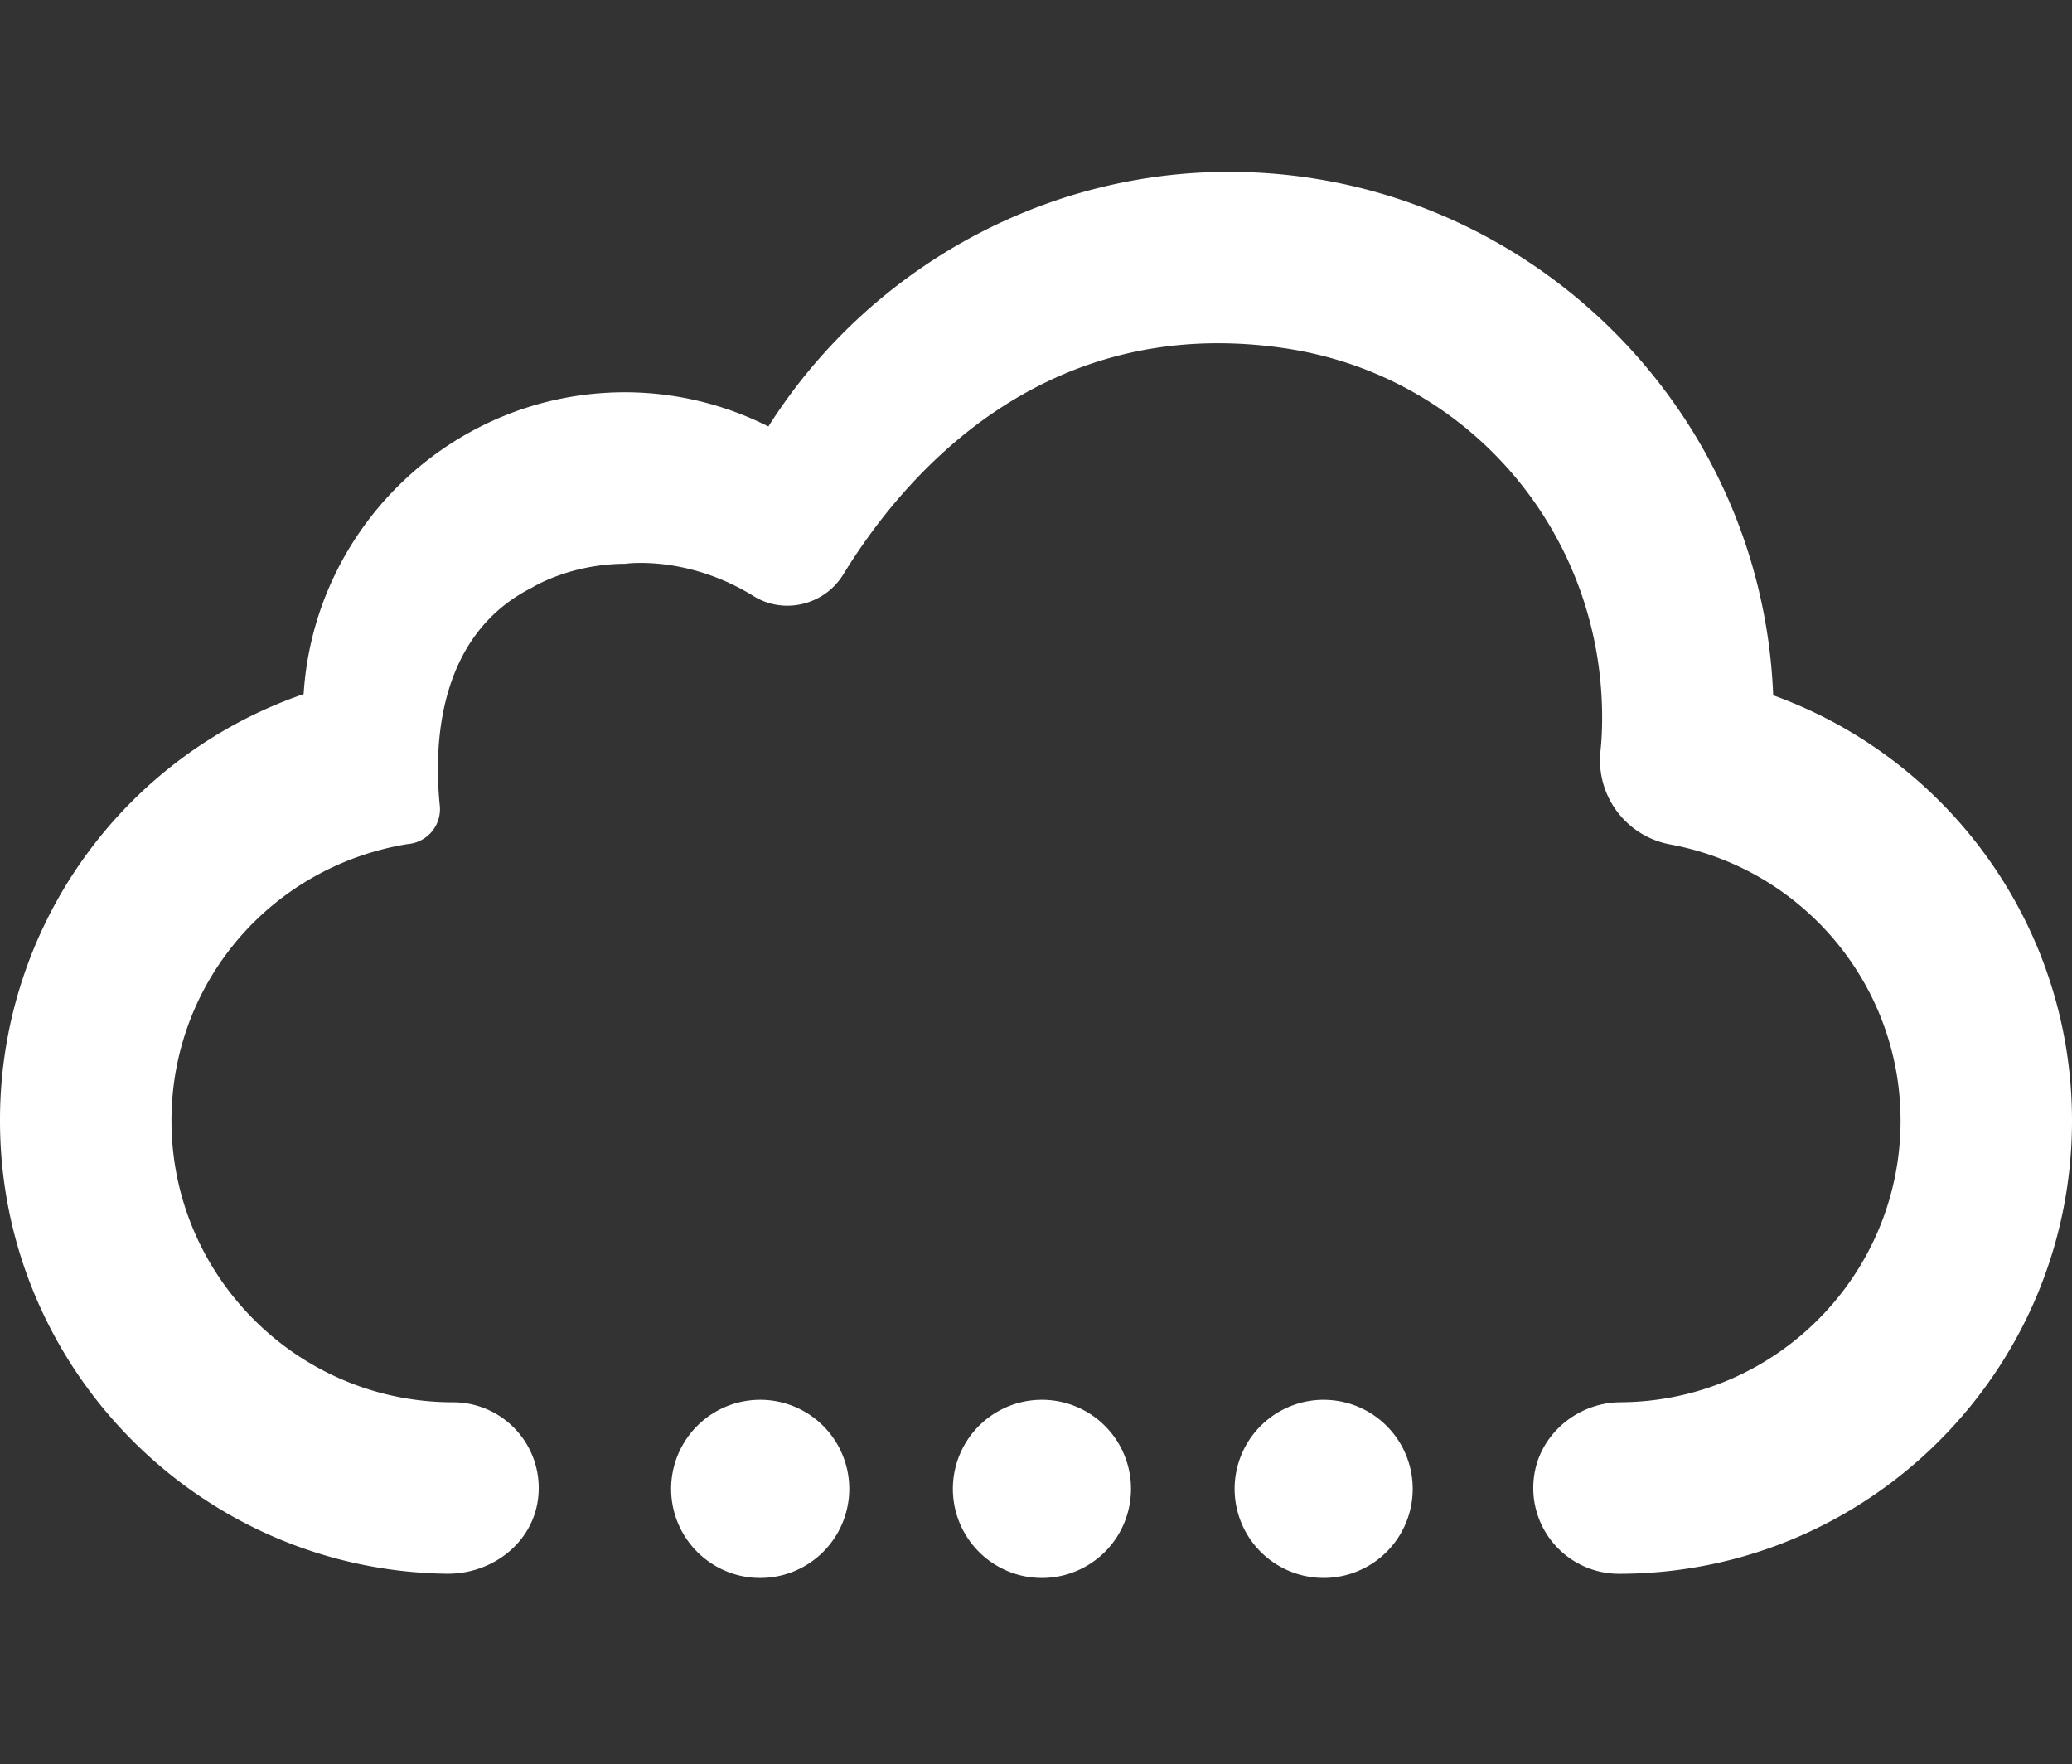
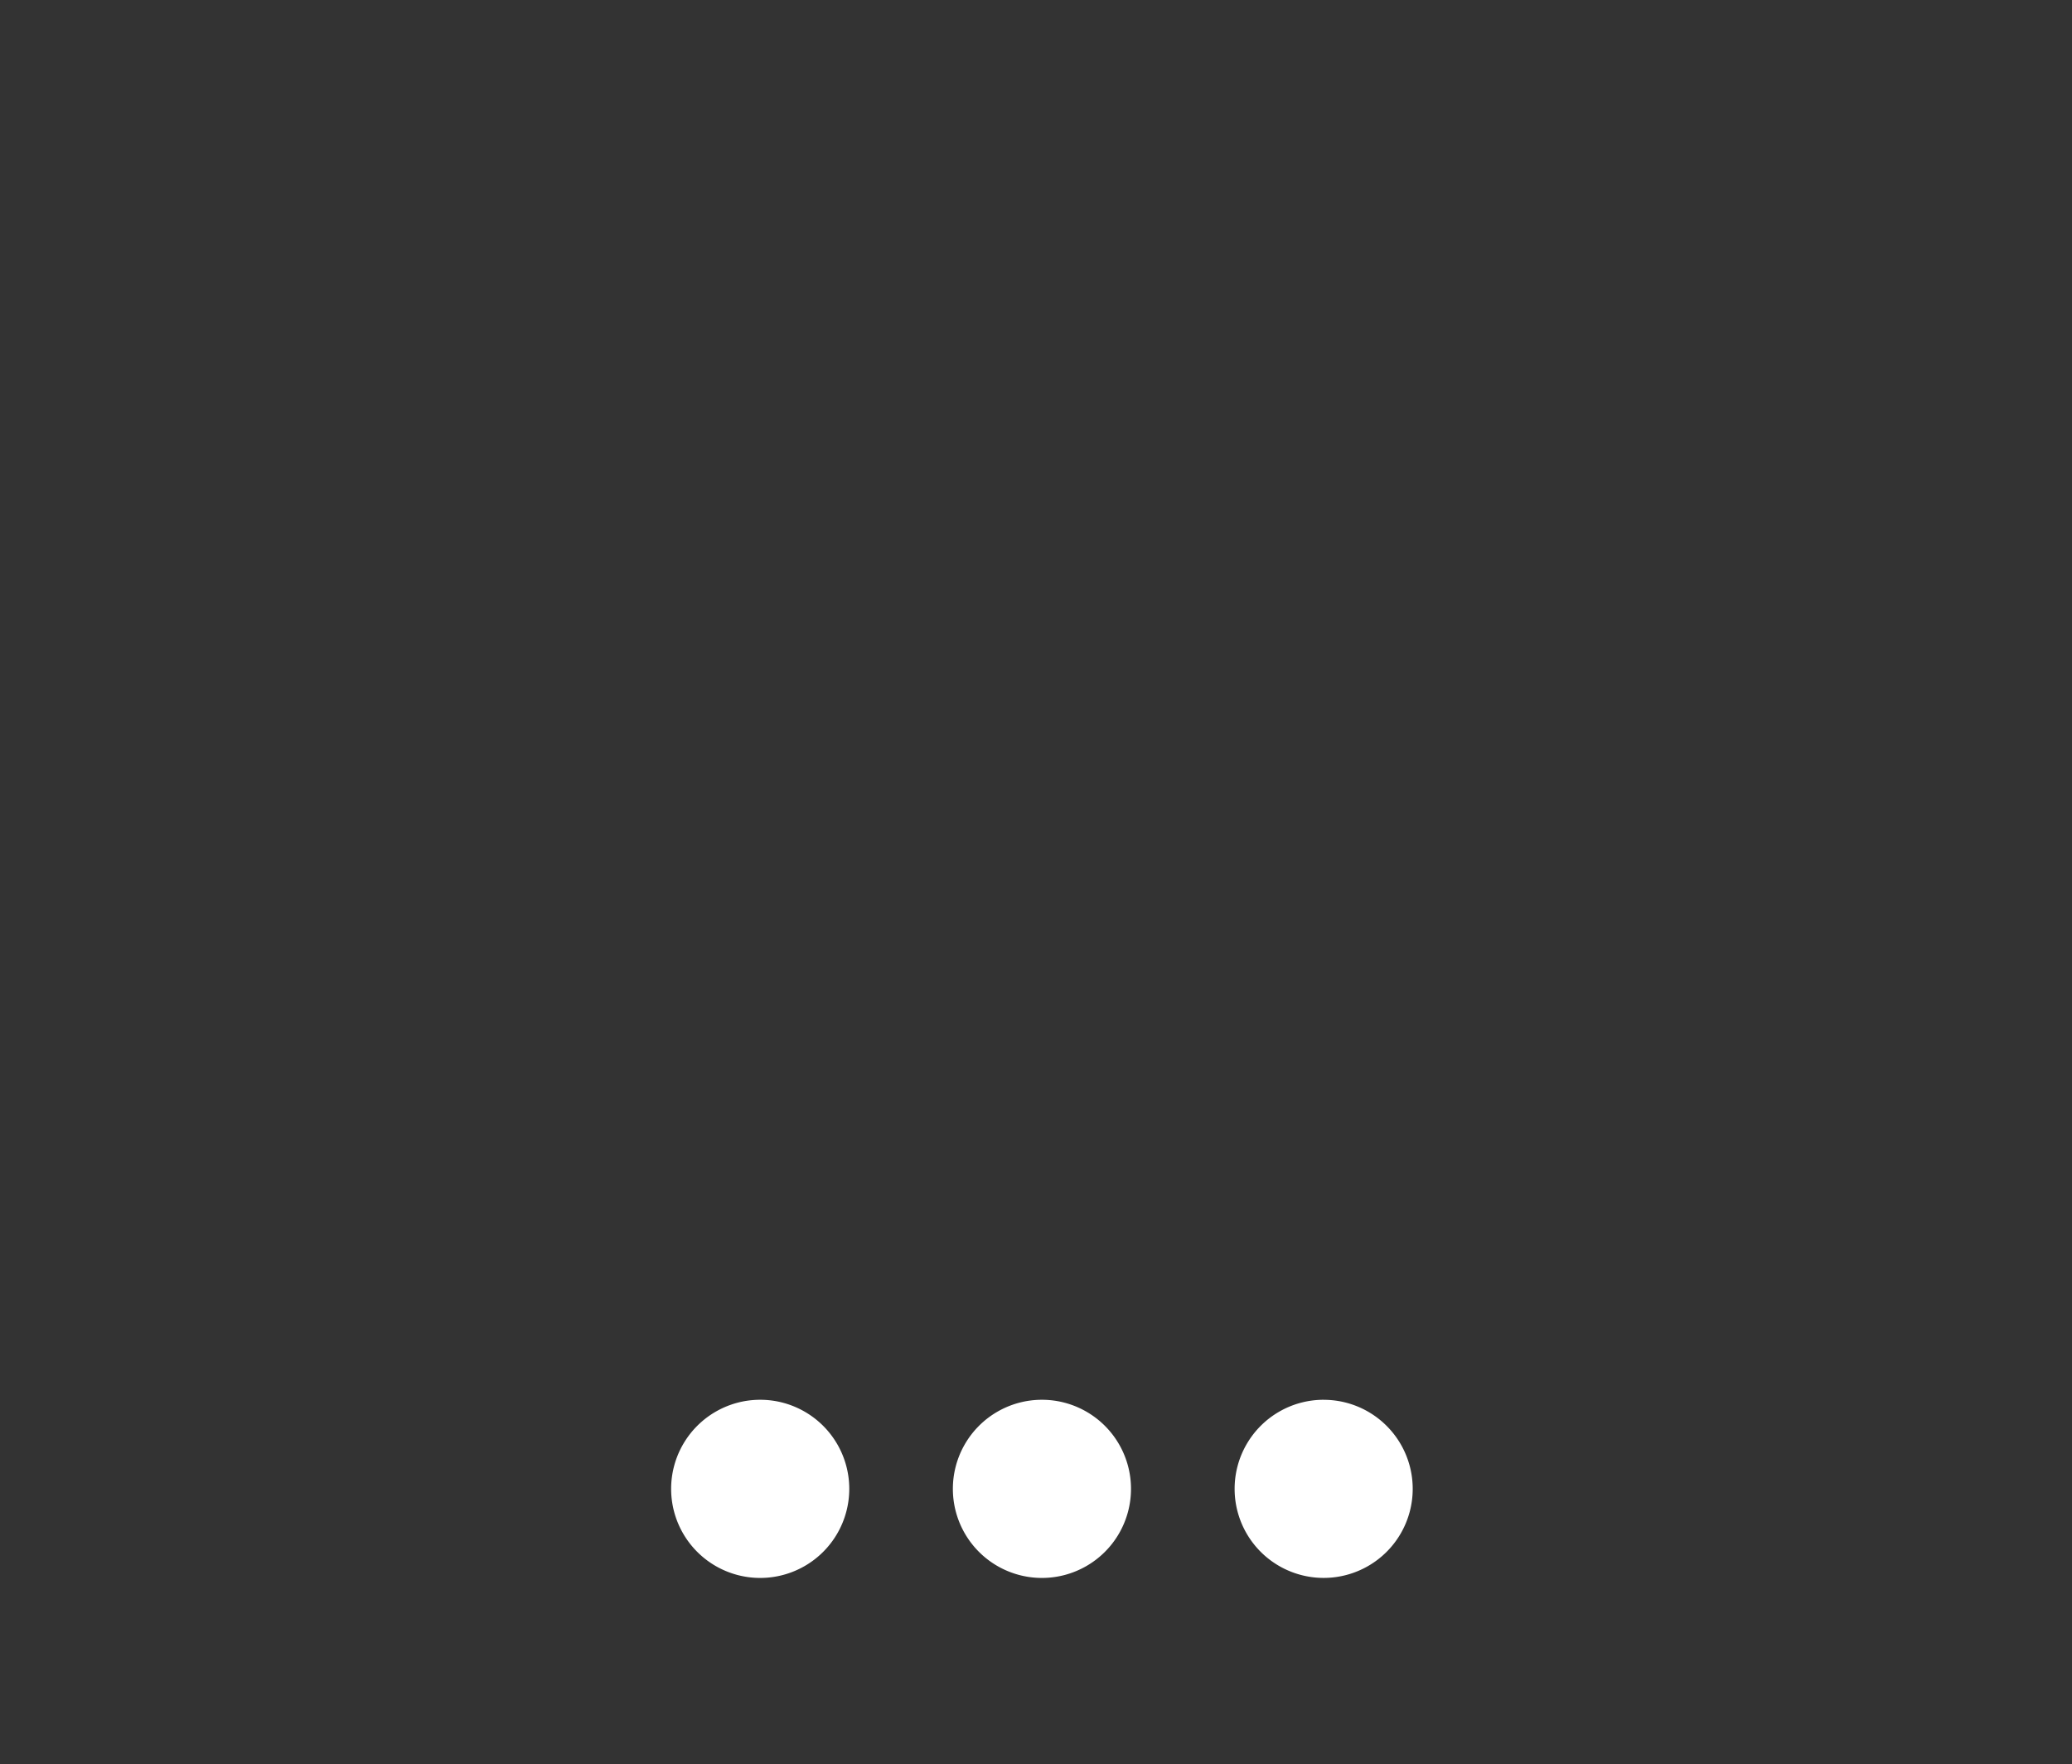
<svg xmlns="http://www.w3.org/2000/svg" width="74" height="63" fill="none">
  <rect width="100%" height="100%" fill="#333333" stroke="none" />
-   <path fill="#fff" d="M63.328 24.827c-.405-10.374-8.97-18.69-19.442-18.69-6.719 0-12.924 3.534-16.443 9.092a11.4 11.4 0 0 0-5.117-1.222c-6.1 0-11.105 4.771-11.482 10.777A16.08 16.08 0 0 0 0 40.017c0 8.844 7.132 16.053 15.947 16.177 1.649.023 3.132-1.134 3.28-2.776a3.06 3.06 0 0 0-3.05-3.346c-5.543 0-10.053-4.51-10.053-10.055 0-4.9 3.517-9.042 8.37-9.867.034-.005.063-.01.097-.013l.006-.001a1.25 1.25 0 0 0 1.11-1.369c-.211-2.068-.125-6.067 3.3-7.788 0 0 1.333-.84 3.32-.848 0 0 2.196-.328 4.59 1.156 1.087.674 2.532.315 3.2-.775 2.134-3.48 7.094-9.354 15.765-8.077 6.612.975 11.412 6.656 11.336 13.34-.004.385-.023.723-.057 1.03a3.06 3.06 0 0 0 2.486 3.347c4.768.884 8.23 5.032 8.23 9.865 0 5.527-4.483 10.026-10.003 10.054-1.546.008-2.915 1.162-3.093 2.697a3.063 3.063 0 0 0 3.04 3.428C66.743 56.196 74 48.938 74 40.017c0-6.886-4.357-12.908-10.672-15.19" />
  <path fill="#fff" d="M27.15 49.983a3.18 3.18 0 1 0 0 6.362 3.18 3.18 0 0 0 0-6.362M37.212 49.983a3.18 3.18 0 1 0 0 6.362 3.18 3.18 0 0 0 0-6.362M47.274 49.983a3.18 3.18 0 1 0 0 6.361 3.18 3.18 0 0 0 0-6.36" />
</svg>